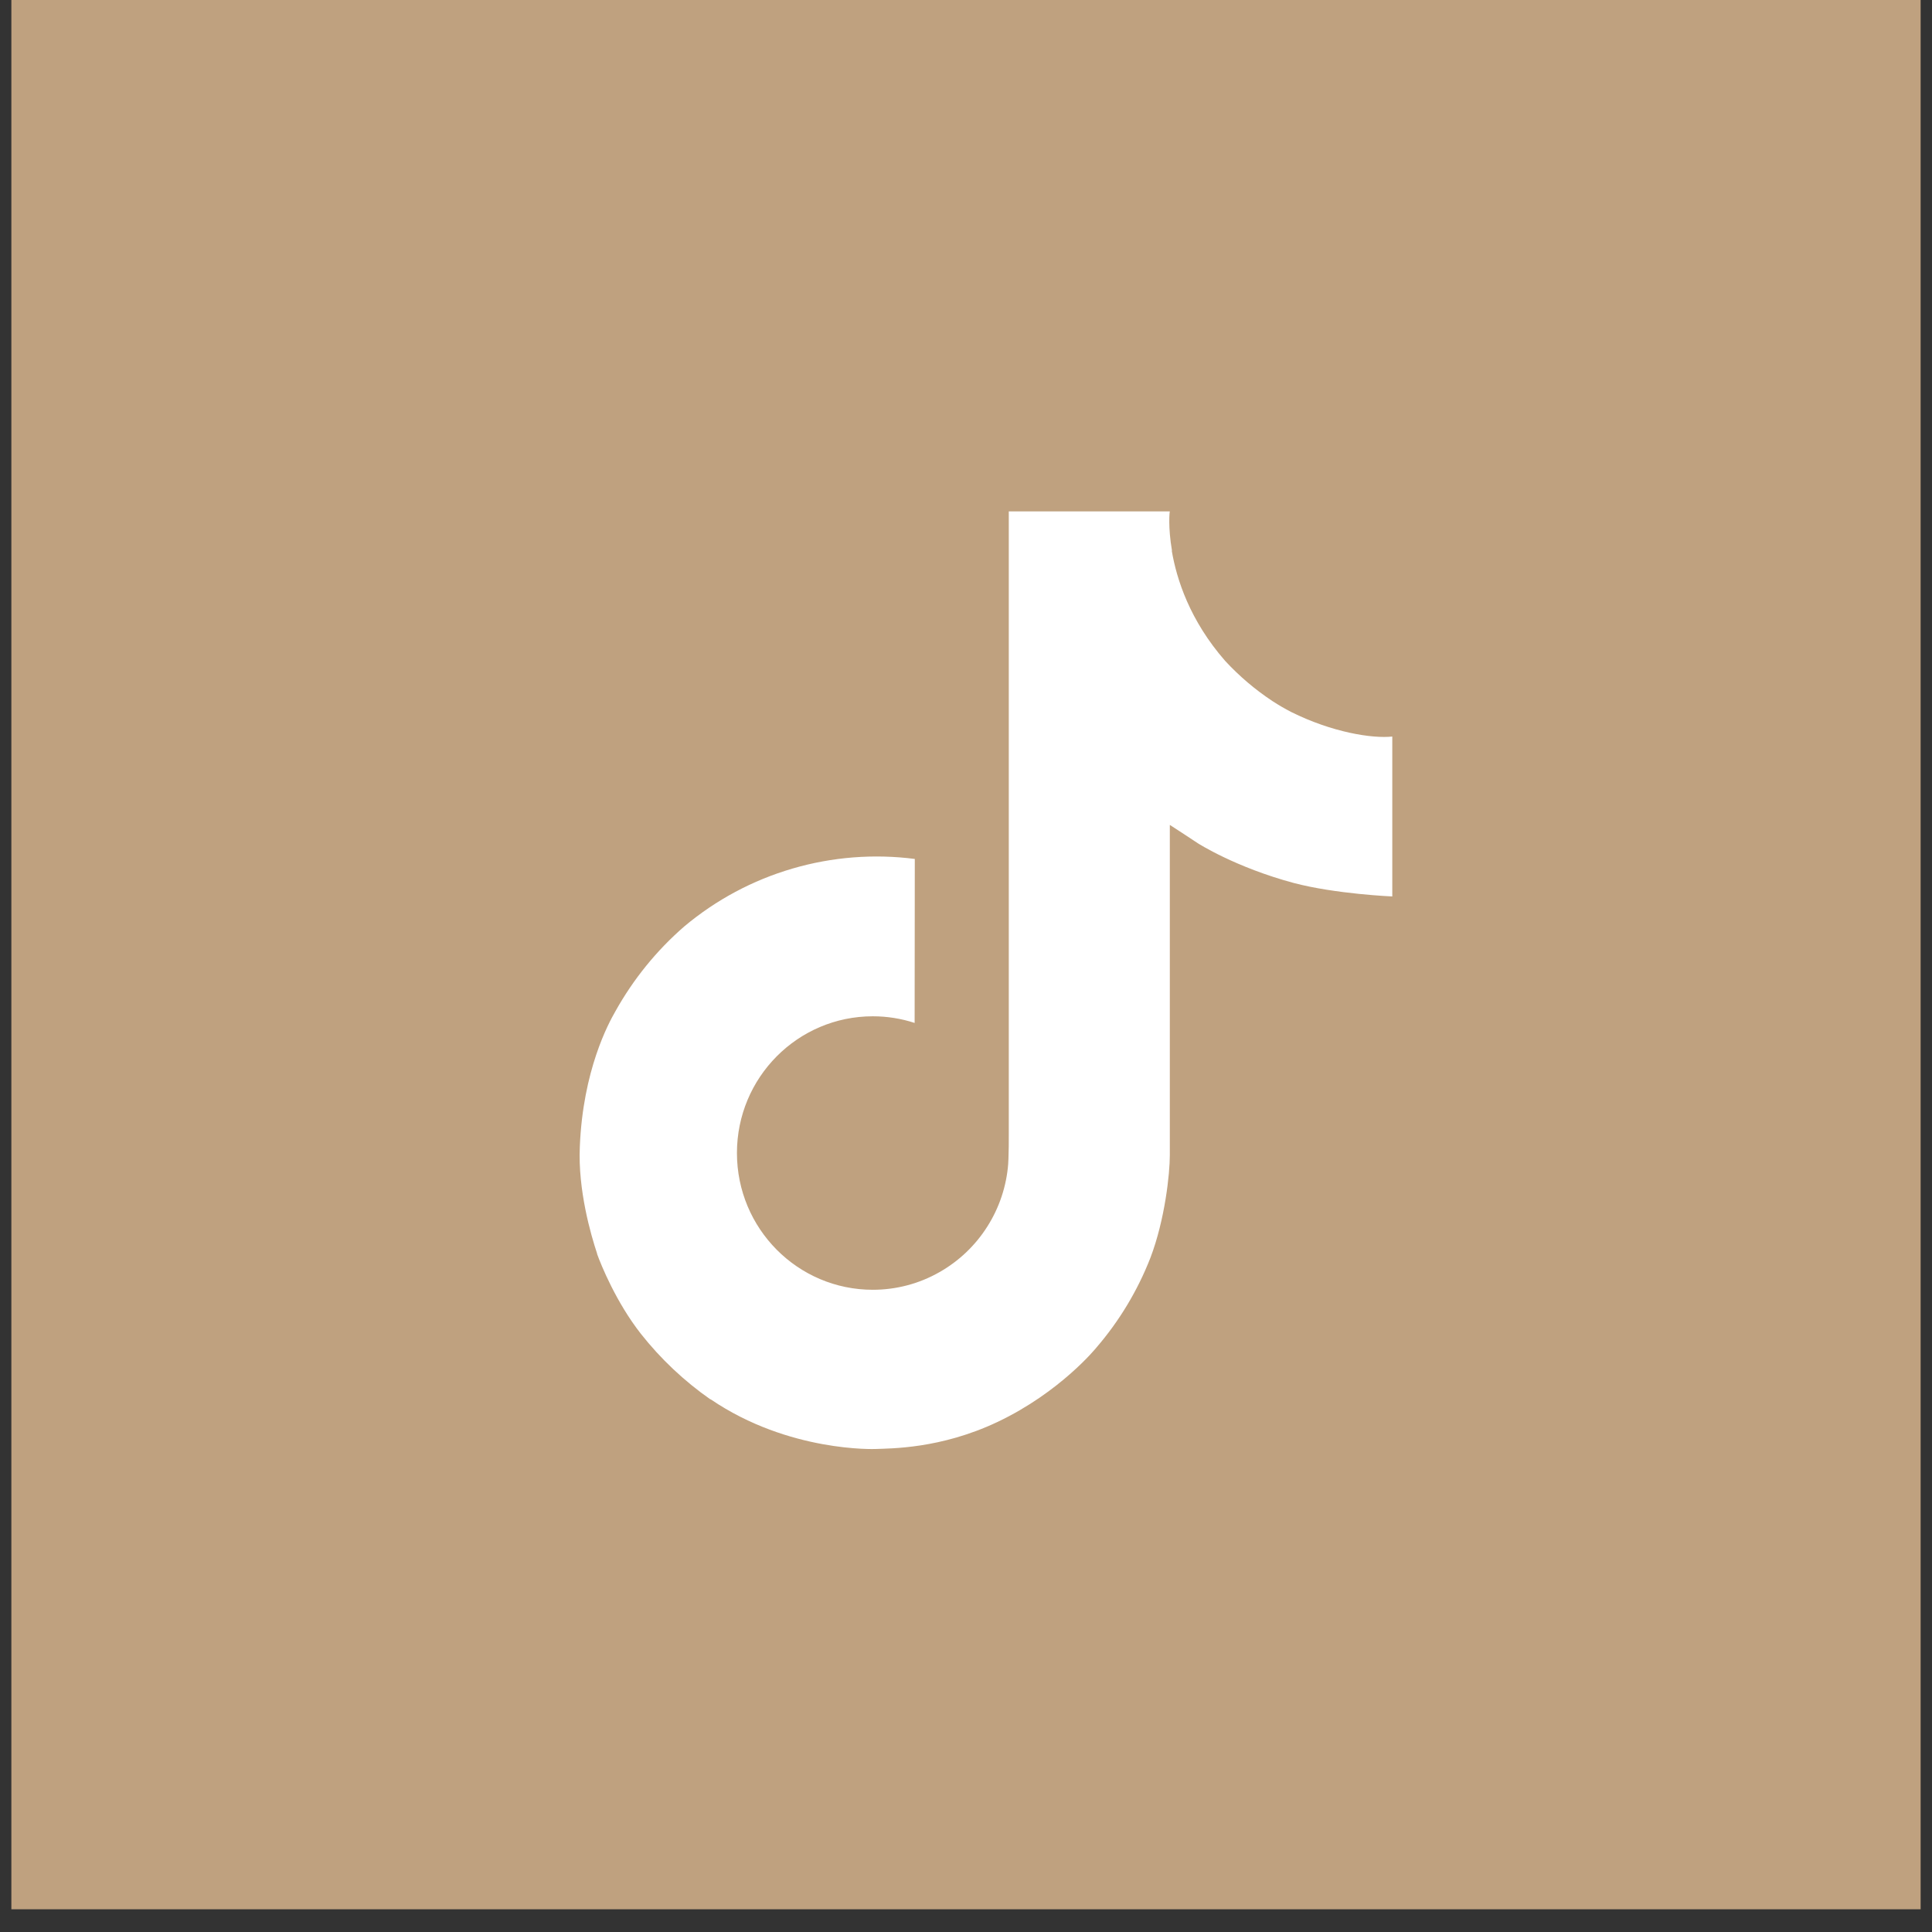
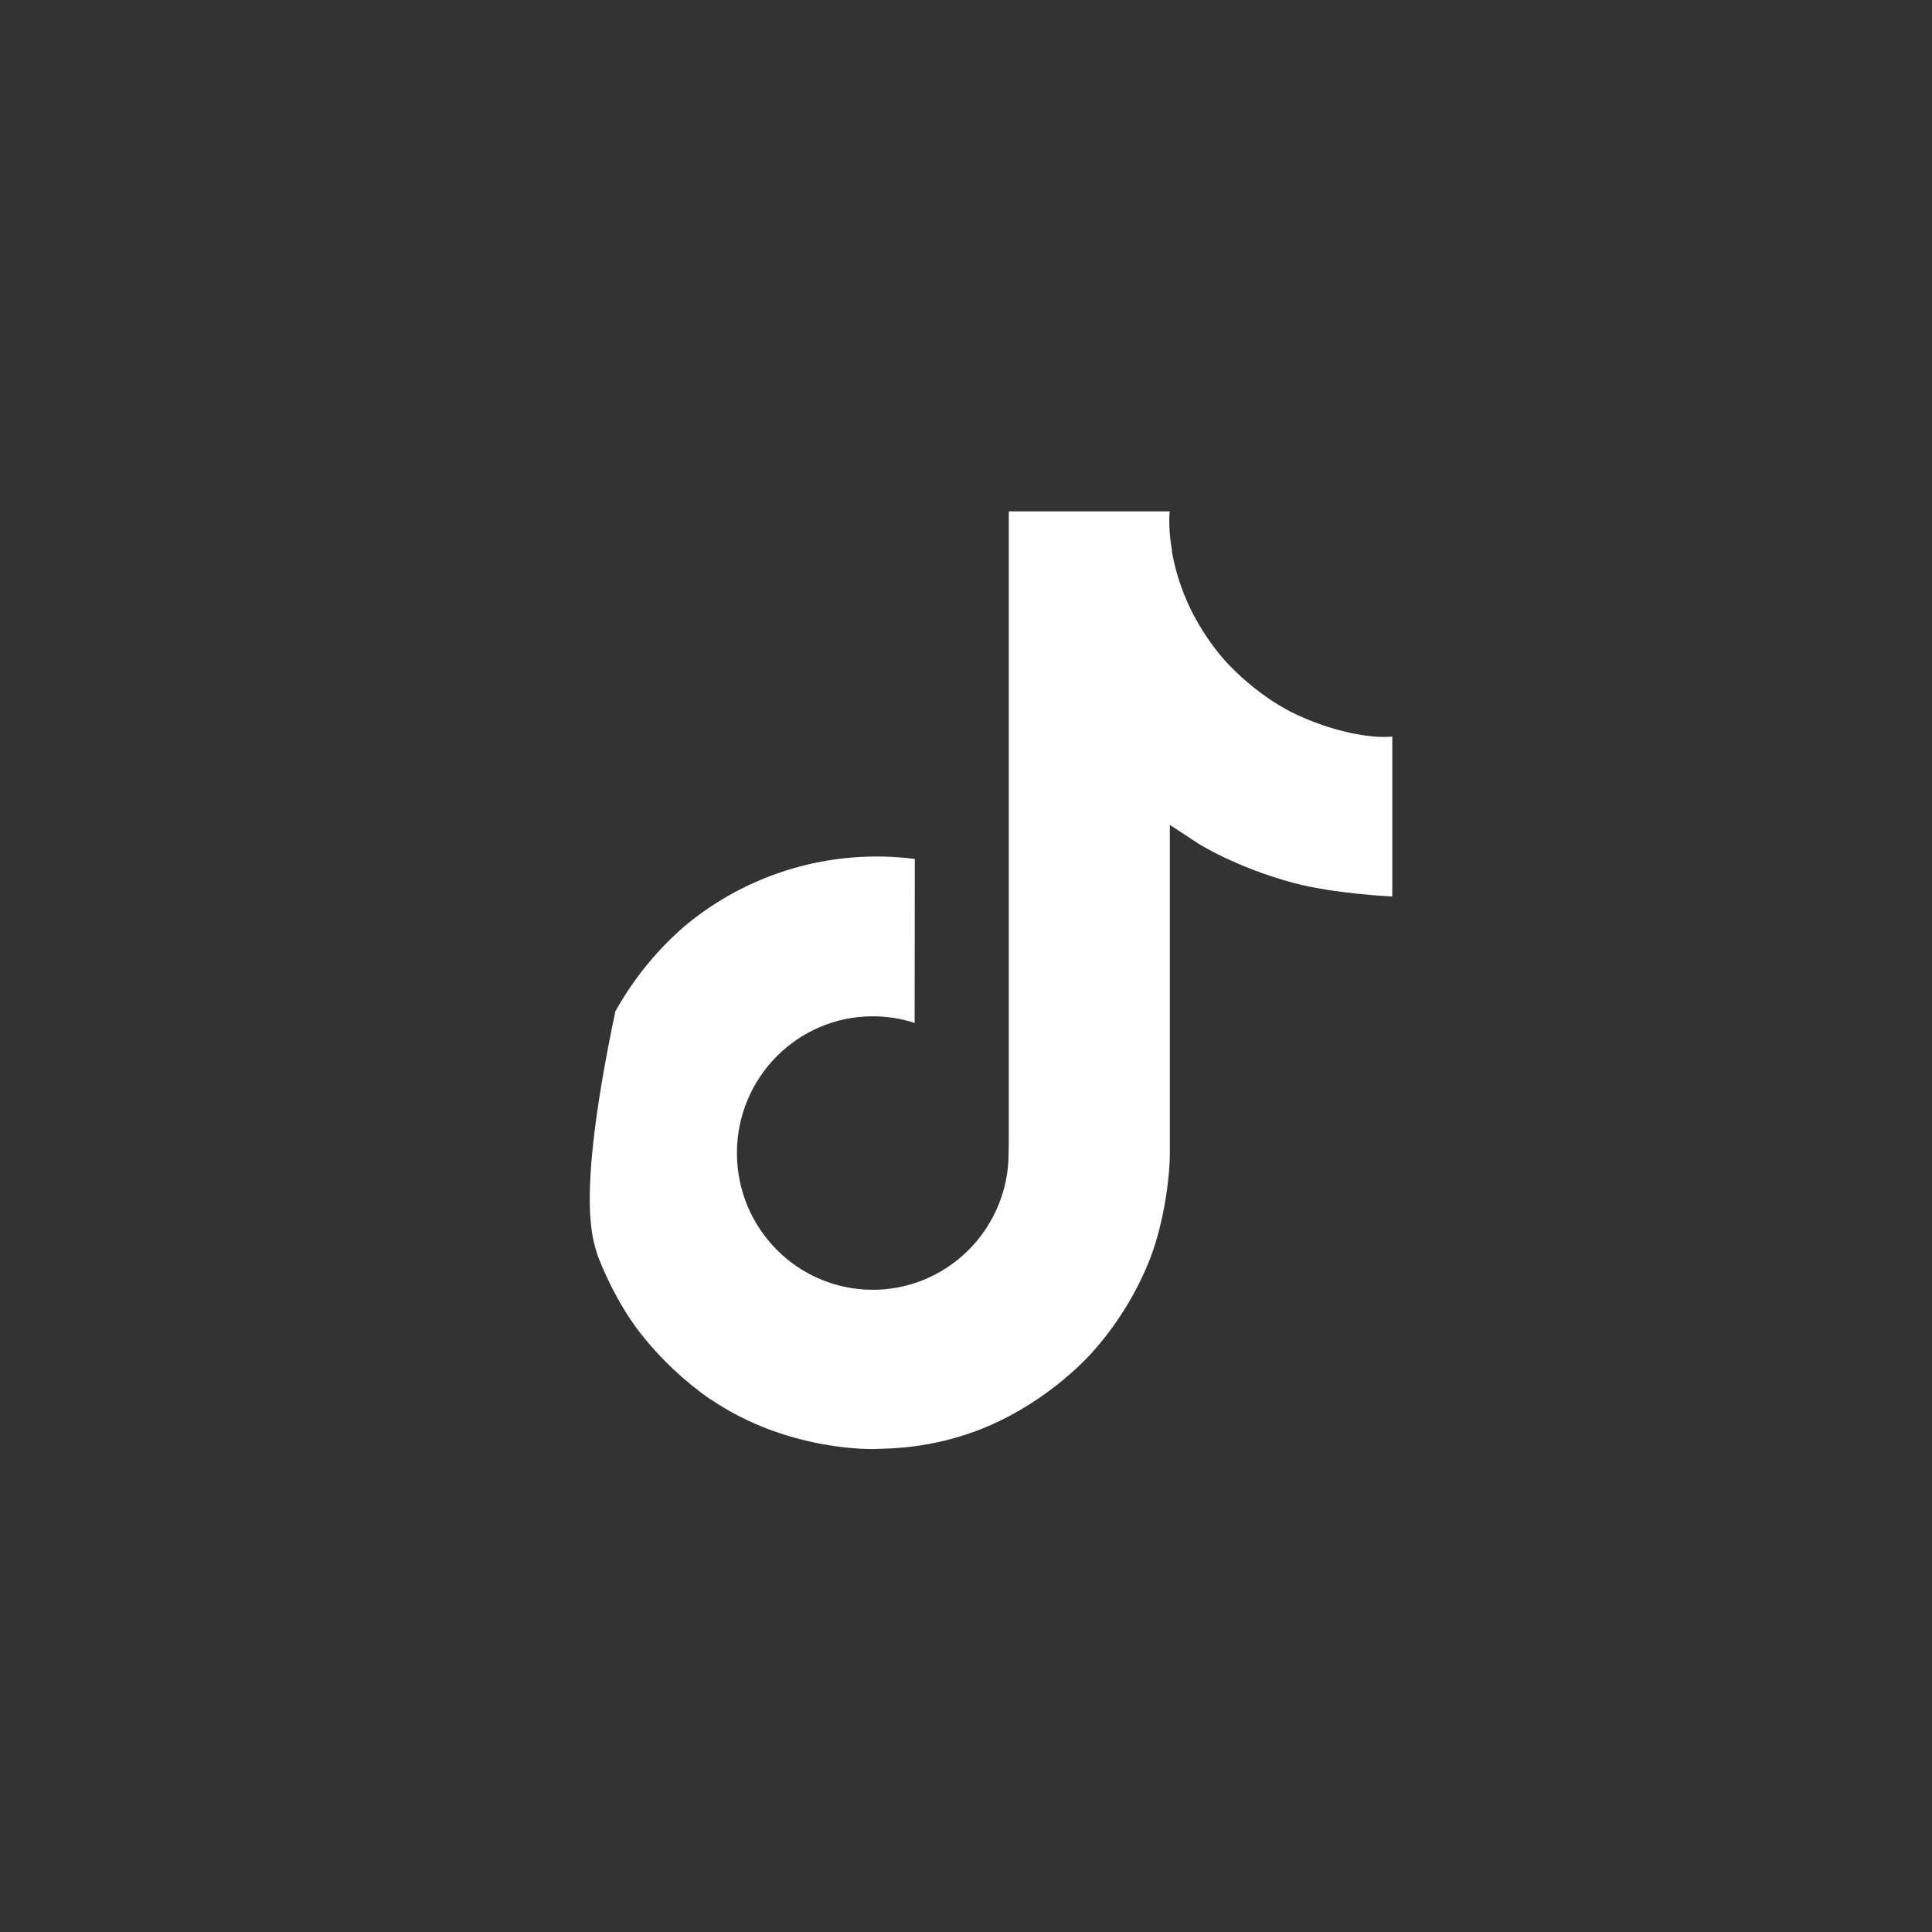
<svg xmlns="http://www.w3.org/2000/svg" width="34" height="34" viewBox="0 0 34 34" fill="none">
  <rect x="0" y="0" width="34" height="34" fill="#333333" stroke="none" />
-   <path d="M33.8 0H0.2V33.6H33.8V0Z" fill="#BFA17F" />
-   <path d="M22.721 12.529C22.609 12.471 22.501 12.408 22.396 12.34C22.09 12.138 21.81 11.9 21.561 11.631C20.939 10.919 20.707 10.197 20.621 9.691H20.625C20.553 9.272 20.583 9 20.587 9H17.753V19.958C17.753 20.105 17.753 20.251 17.747 20.394C17.747 20.412 17.745 20.429 17.744 20.448C17.744 20.456 17.744 20.464 17.743 20.472V20.479C17.713 20.872 17.587 21.252 17.376 21.584C17.165 21.918 16.875 22.194 16.532 22.388C16.175 22.592 15.771 22.698 15.36 22.698C14.039 22.698 12.969 21.621 12.969 20.291C12.969 18.962 14.039 17.885 15.36 17.885C15.61 17.885 15.858 17.924 16.096 18.002L16.099 15.116C15.378 15.023 14.645 15.081 13.947 15.285C13.248 15.489 12.6 15.836 12.043 16.303C11.554 16.727 11.144 17.234 10.829 17.799C10.71 18.006 10.258 18.834 10.204 20.179C10.169 20.943 10.399 21.734 10.508 22.061V22.068C10.577 22.26 10.843 22.917 11.277 23.471C11.627 23.915 12.041 24.305 12.505 24.629V24.622L12.512 24.629C13.883 25.561 15.405 25.5 15.405 25.5C15.668 25.489 16.55 25.5 17.552 25.025C18.663 24.499 19.295 23.715 19.295 23.715C19.699 23.246 20.02 22.712 20.245 22.136C20.502 21.462 20.587 20.654 20.587 20.33V14.517C20.622 14.537 21.08 14.84 21.08 14.84C21.08 14.84 21.739 15.263 22.768 15.539C23.507 15.734 24.502 15.776 24.502 15.776V12.962C24.153 13 23.445 12.89 22.721 12.529Z" fill="white" />
+   <path d="M22.721 12.529C22.609 12.471 22.501 12.408 22.396 12.34C22.09 12.138 21.81 11.9 21.561 11.631C20.939 10.919 20.707 10.197 20.621 9.691H20.625C20.553 9.272 20.583 9 20.587 9H17.753V19.958C17.753 20.105 17.753 20.251 17.747 20.394C17.747 20.412 17.745 20.429 17.744 20.448C17.744 20.456 17.744 20.464 17.743 20.472V20.479C17.713 20.872 17.587 21.252 17.376 21.584C17.165 21.918 16.875 22.194 16.532 22.388C16.175 22.592 15.771 22.698 15.36 22.698C14.039 22.698 12.969 21.621 12.969 20.291C12.969 18.962 14.039 17.885 15.36 17.885C15.61 17.885 15.858 17.924 16.096 18.002L16.099 15.116C15.378 15.023 14.645 15.081 13.947 15.285C13.248 15.489 12.6 15.836 12.043 16.303C11.554 16.727 11.144 17.234 10.829 17.799C10.169 20.943 10.399 21.734 10.508 22.061V22.068C10.577 22.26 10.843 22.917 11.277 23.471C11.627 23.915 12.041 24.305 12.505 24.629V24.622L12.512 24.629C13.883 25.561 15.405 25.5 15.405 25.5C15.668 25.489 16.55 25.5 17.552 25.025C18.663 24.499 19.295 23.715 19.295 23.715C19.699 23.246 20.02 22.712 20.245 22.136C20.502 21.462 20.587 20.654 20.587 20.33V14.517C20.622 14.537 21.08 14.84 21.08 14.84C21.08 14.84 21.739 15.263 22.768 15.539C23.507 15.734 24.502 15.776 24.502 15.776V12.962C24.153 13 23.445 12.89 22.721 12.529Z" fill="white" />
</svg>